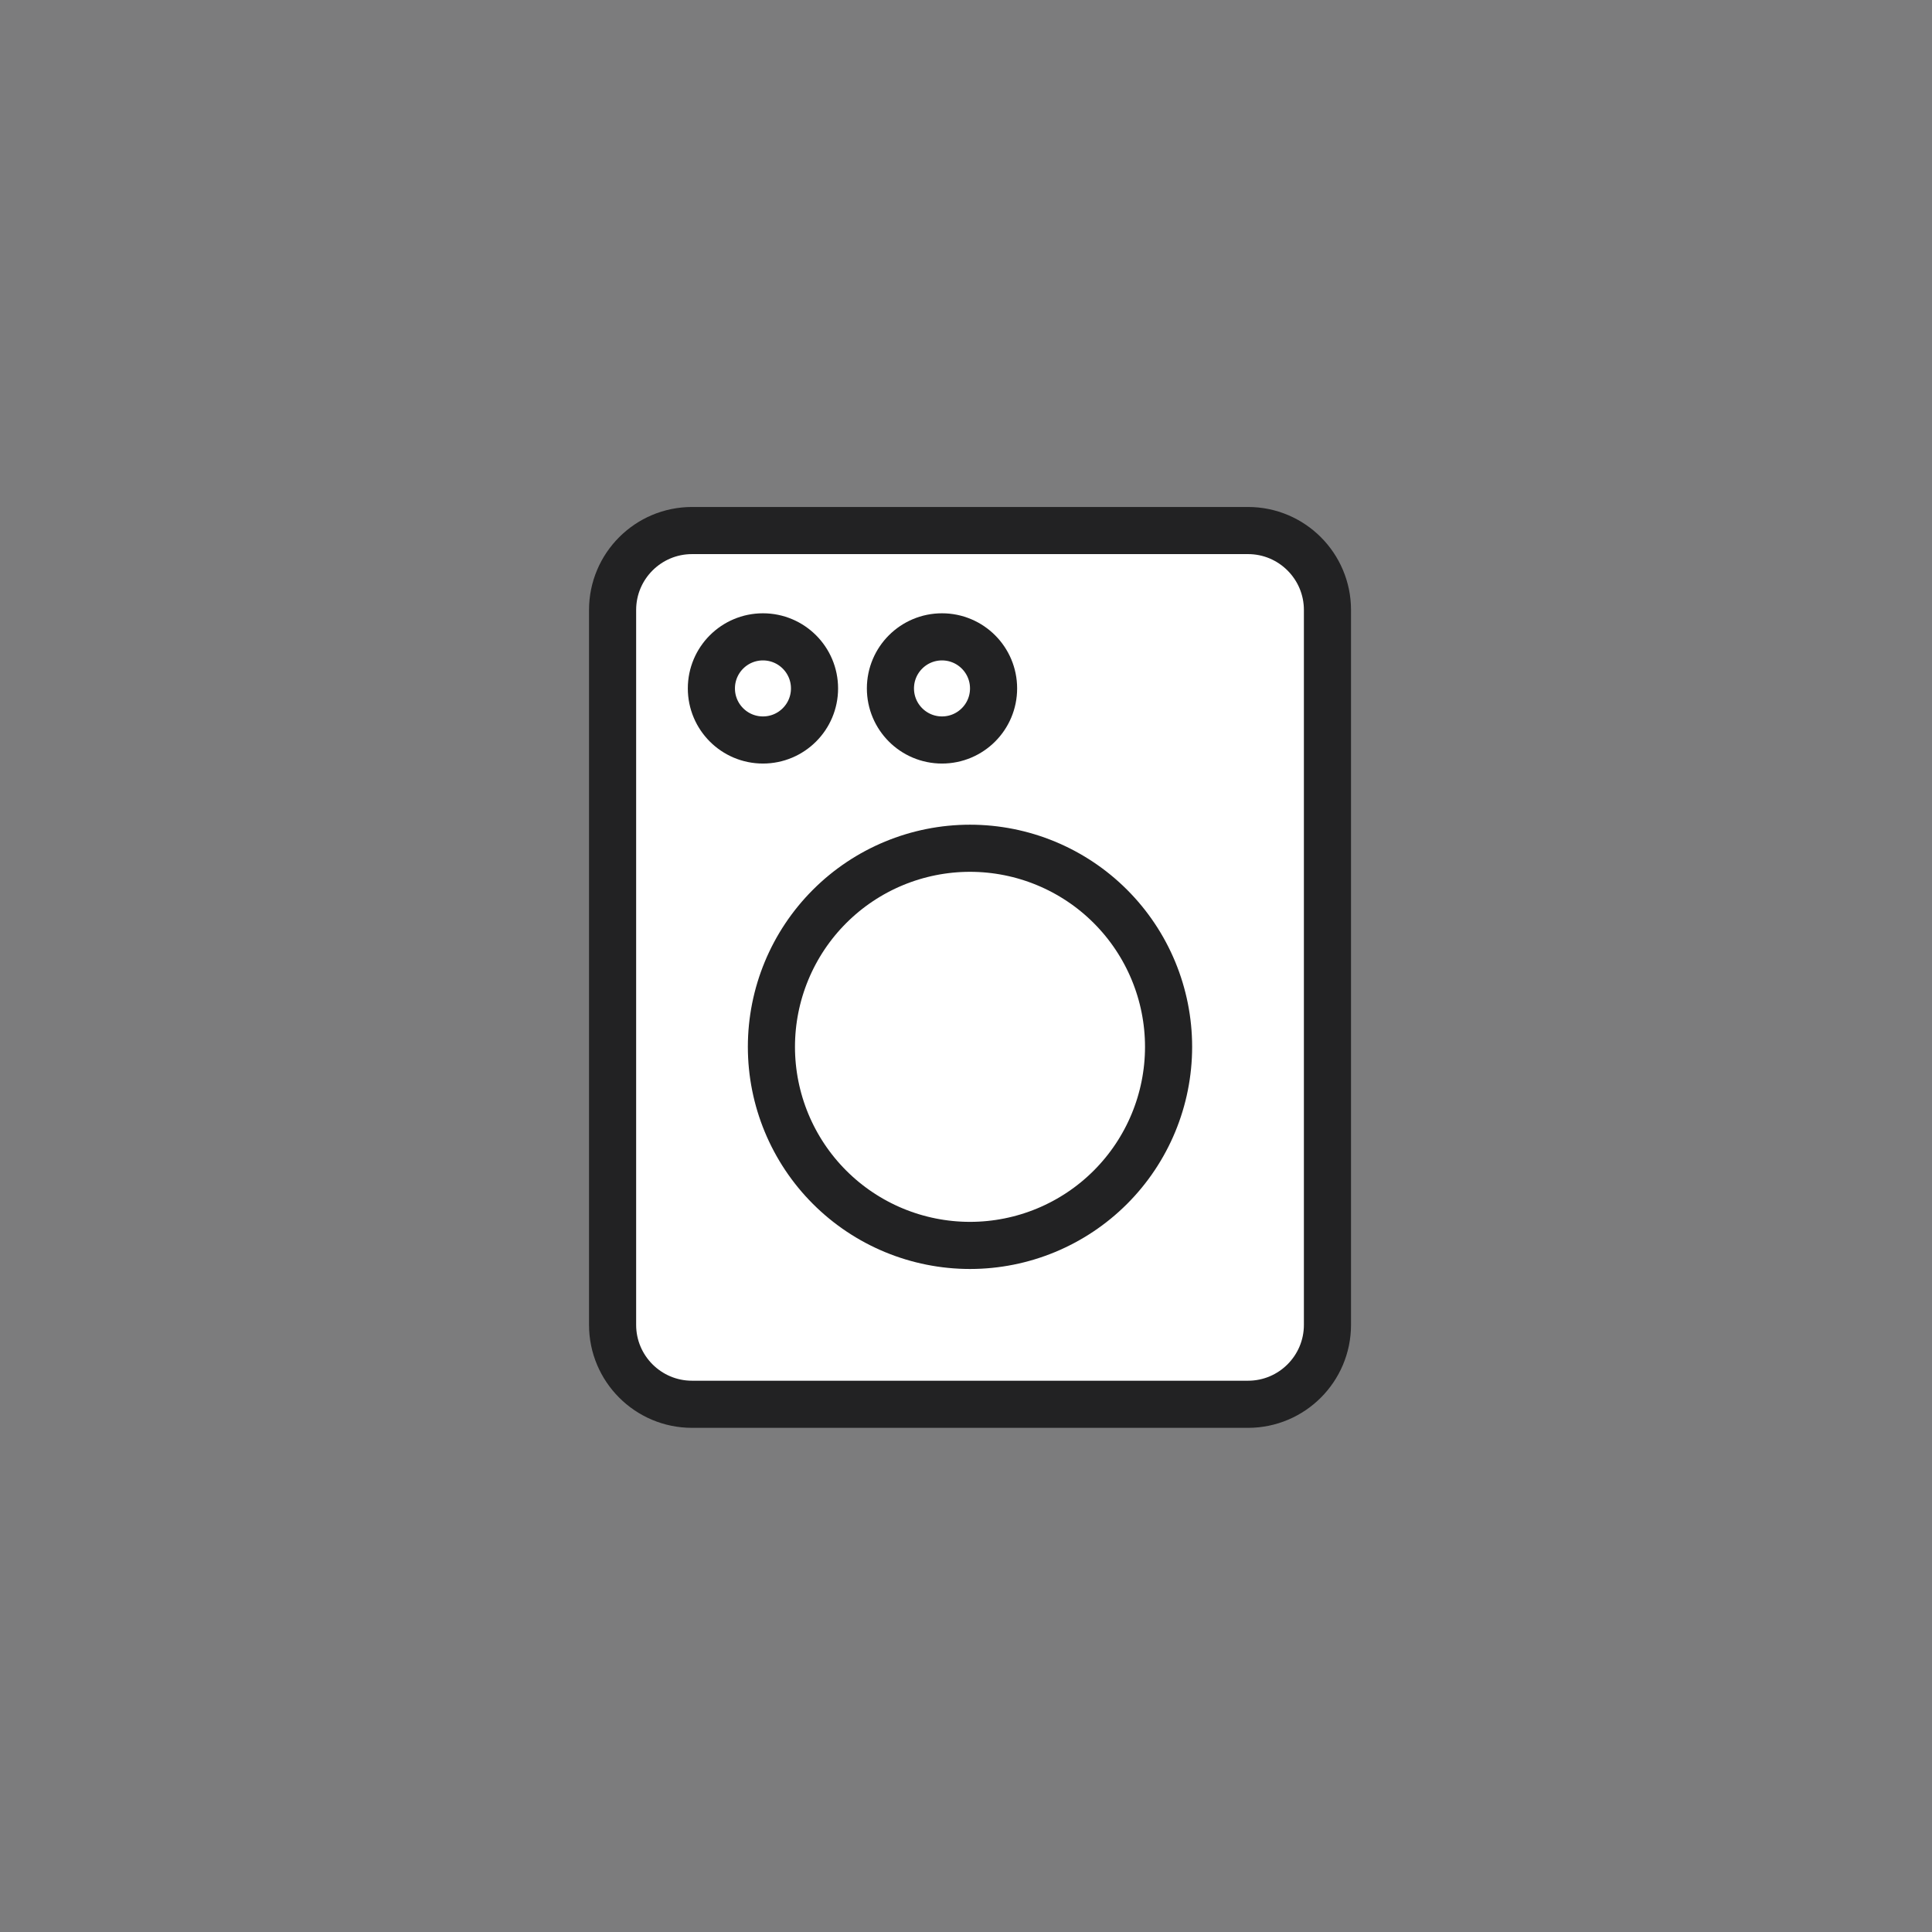
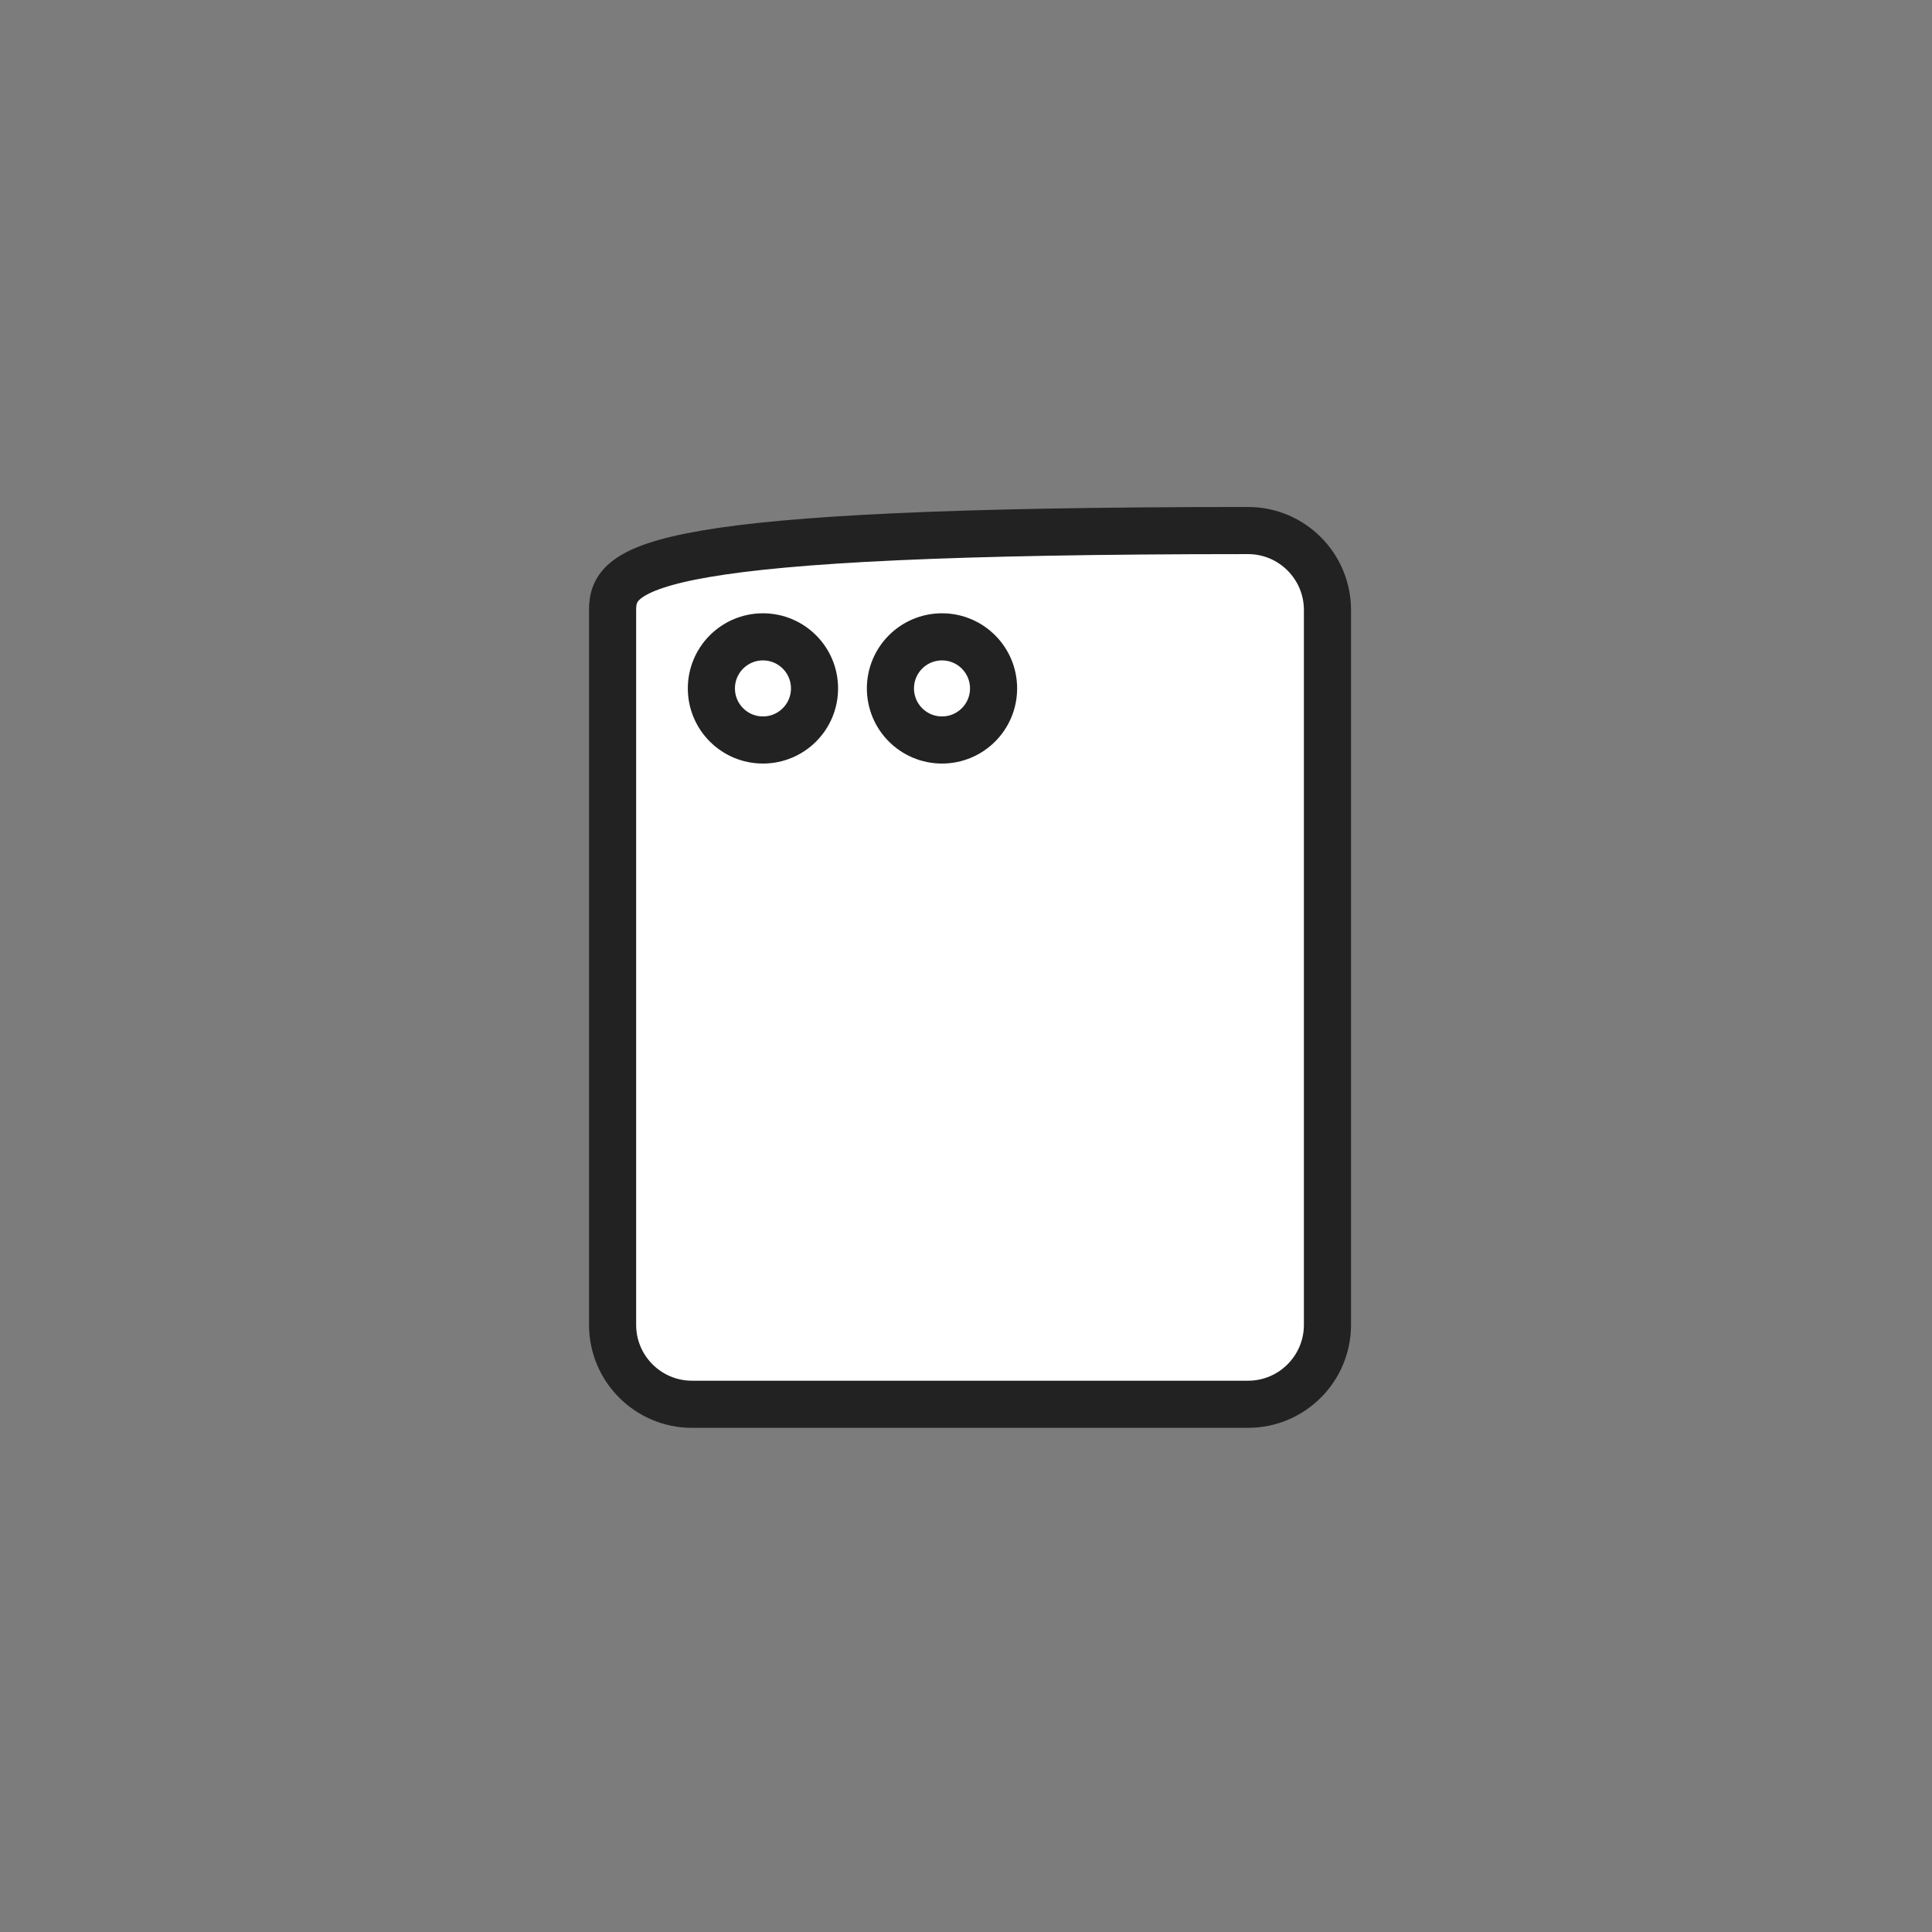
<svg xmlns="http://www.w3.org/2000/svg" width="123" height="123" viewBox="0 0 123 123" fill="none">
  <rect x="0" y="0" width="123" height="123" fill="#808080" stroke="none" />
  <rect width="123" height="123" fill="#616066" fill-opacity="0.1" />
-   <path d="M79.455 33.777H44.057C41.266 33.777 39 36.043 39 38.834V84.346C39 87.137 41.266 89.403 44.057 89.403H79.455C82.246 89.403 84.512 87.137 84.512 84.346V38.834C84.512 36.043 82.246 33.777 79.455 33.777Z" fill="white" stroke="#222223" stroke-width="3" stroke-linecap="round" stroke-linejoin="round" />
-   <path d="M61.755 54.004C58.402 54.004 55.186 55.336 52.815 57.707C50.444 60.078 49.112 63.294 49.112 66.647C49.112 69.999 50.444 73.215 52.815 75.586C55.186 77.957 58.402 79.289 61.755 79.289C65.107 79.289 68.323 77.957 70.694 75.586C73.065 73.215 74.397 69.999 74.397 66.647C74.397 63.294 73.065 60.078 70.694 57.707C68.323 55.336 65.107 54.004 61.755 54.004V54.004Z" fill="white" stroke="#222223" stroke-width="3" stroke-linecap="round" stroke-linejoin="round" />
+   <path d="M79.455 33.777C41.266 33.777 39 36.043 39 38.834V84.346C39 87.137 41.266 89.403 44.057 89.403H79.455C82.246 89.403 84.512 87.137 84.512 84.346V38.834C84.512 36.043 82.246 33.777 79.455 33.777Z" fill="white" stroke="#222223" stroke-width="3" stroke-linecap="round" stroke-linejoin="round" />
  <circle cx="48.573" cy="43.828" r="3.283" fill="white" stroke="#222223" stroke-width="3" stroke-linecap="round" stroke-linejoin="round" />
  <circle cx="59.972" cy="43.828" r="3.283" fill="white" stroke="#222223" stroke-width="3" stroke-linecap="round" stroke-linejoin="round" />
</svg>